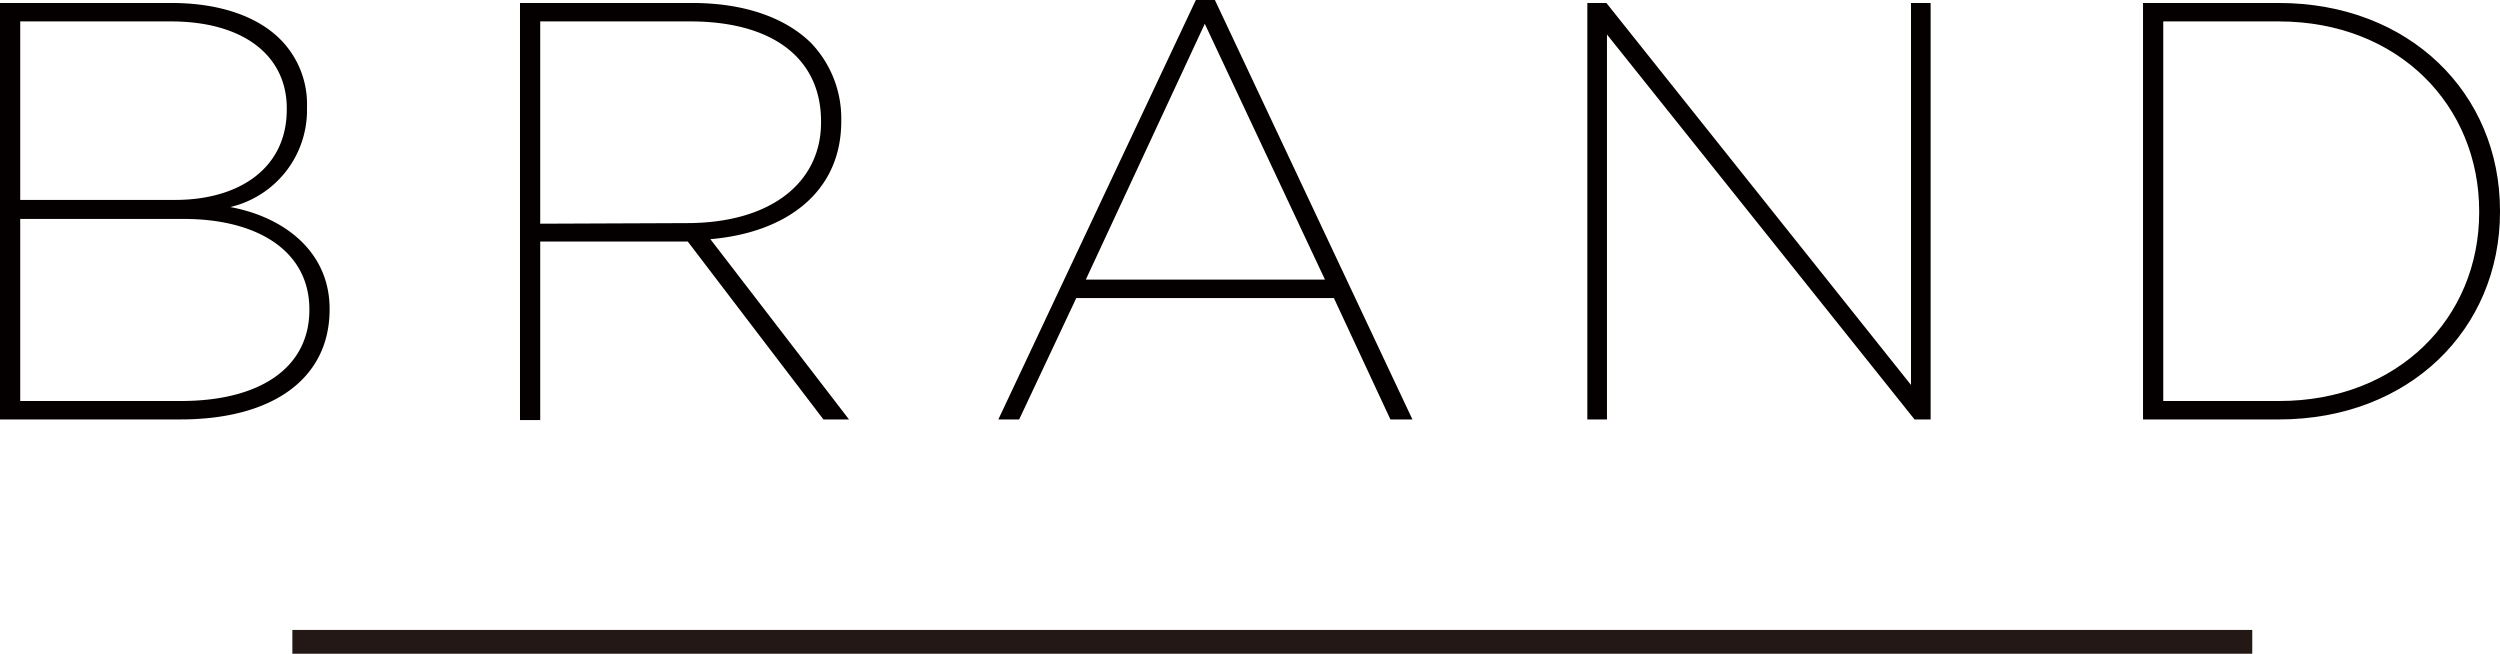
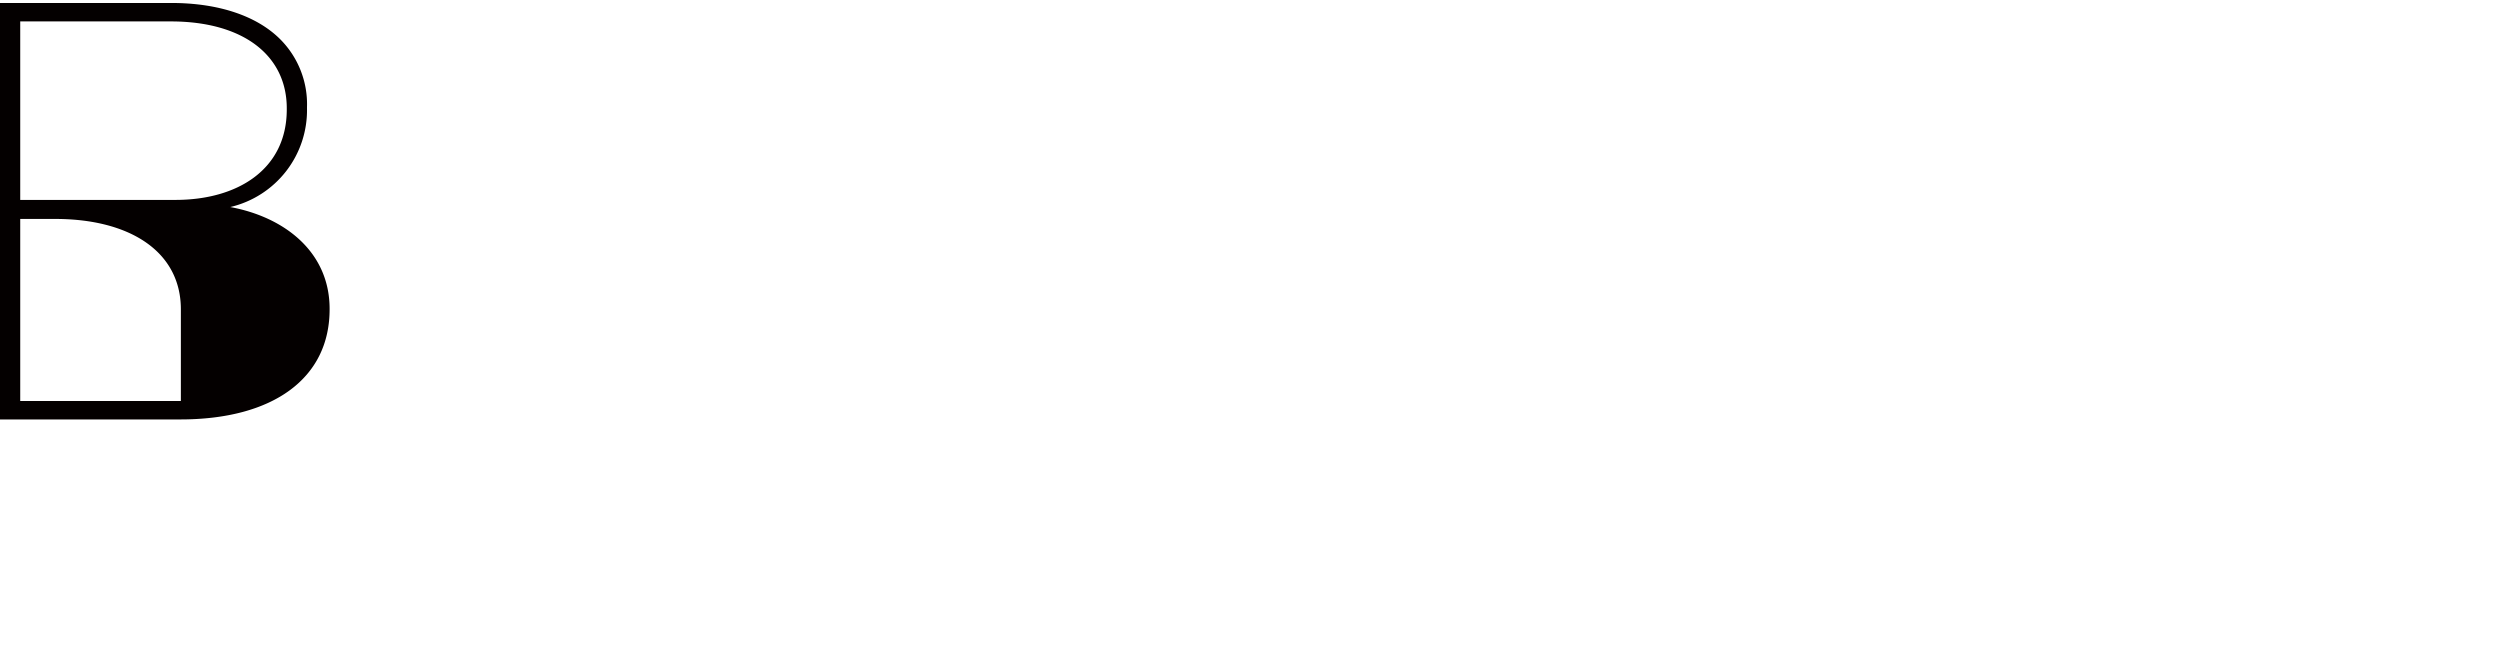
<svg xmlns="http://www.w3.org/2000/svg" id="レイヤー_1" data-name="レイヤー 1" width="210.1" height="54.94" viewBox="0 0 210.1 54.94">
  <defs>
    <style>.cls-1{fill:#040000;}.cls-2{fill:none;stroke:#231815;stroke-miterlimit:10;stroke-width:2px;}</style>
  </defs>
  <title>brand_cont_hdr_ttl</title>
-   <path class="cls-1" d="M0,.25H14.4c4,0,7.2,1.1,9.15,3.05A7.72,7.72,0,0,1,25.8,9v.1a8.36,8.36,0,0,1-6.45,8.3c4.6.85,8.35,3.8,8.35,8.55V26c0,5.8-4.75,9.25-12.55,9.25H0ZM14.75,16.8c5.2,0,9.35-2.55,9.35-7.6V9.1c0-4.4-3.6-7.3-9.75-7.3H1.7v15Zm.45,16.9C22,33.7,26,30.8,26,26.05V26c0-4.9-4.35-7.6-10.55-7.6H1.7V33.7Z" />
-   <path class="cls-1" d="M43.7.25H58.15C62.6.25,66,1.5,68.15,3.6a9.18,9.18,0,0,1,2.55,6.5v.1c0,5.9-4.55,9.35-11,9.9L71.35,35.25H69.2L57.8,20.3H45.4v15H43.7Zm14,18.5c7.2,0,11.3-3.5,11.3-8.45v-.1c0-5.25-4-8.4-11-8.4H45.4v17Z" />
-   <path class="cls-1" d="M100.5,0h1.6l16.6,35.25h-1.85l-4.75-10.2H90.45l-4.8,10.2H83.9Zm10.85,23.5L101.25,2l-10,21.5Z" />
-   <path class="cls-1" d="M133.4.25H135l25.6,32.1V.25h1.65v35h-1.35L135.05,2.9V35.25H133.4Z" />
-   <path class="cls-1" d="M180.1.25h11.4c11,0,18.6,7.6,18.6,17.45v.1c0,9.85-7.6,17.45-18.6,17.45H180.1ZM191.55,33.7c10,0,16.8-7,16.8-15.85v-.1c0-8.85-6.75-15.95-16.85-15.95h-9.7V33.7Z" />
-   <line class="cls-2" x1="189.28" y1="53.94" x2="24.57" y2="53.94" />
+   <path class="cls-1" d="M0,.25H14.4c4,0,7.2,1.1,9.15,3.05A7.72,7.72,0,0,1,25.8,9v.1a8.36,8.36,0,0,1-6.45,8.3c4.6.85,8.35,3.8,8.35,8.55V26c0,5.8-4.75,9.25-12.55,9.25H0ZM14.75,16.8c5.2,0,9.35-2.55,9.35-7.6V9.1c0-4.4-3.6-7.3-9.75-7.3H1.7v15Zm.45,16.9V26c0-4.9-4.35-7.6-10.55-7.6H1.7V33.7Z" />
</svg>